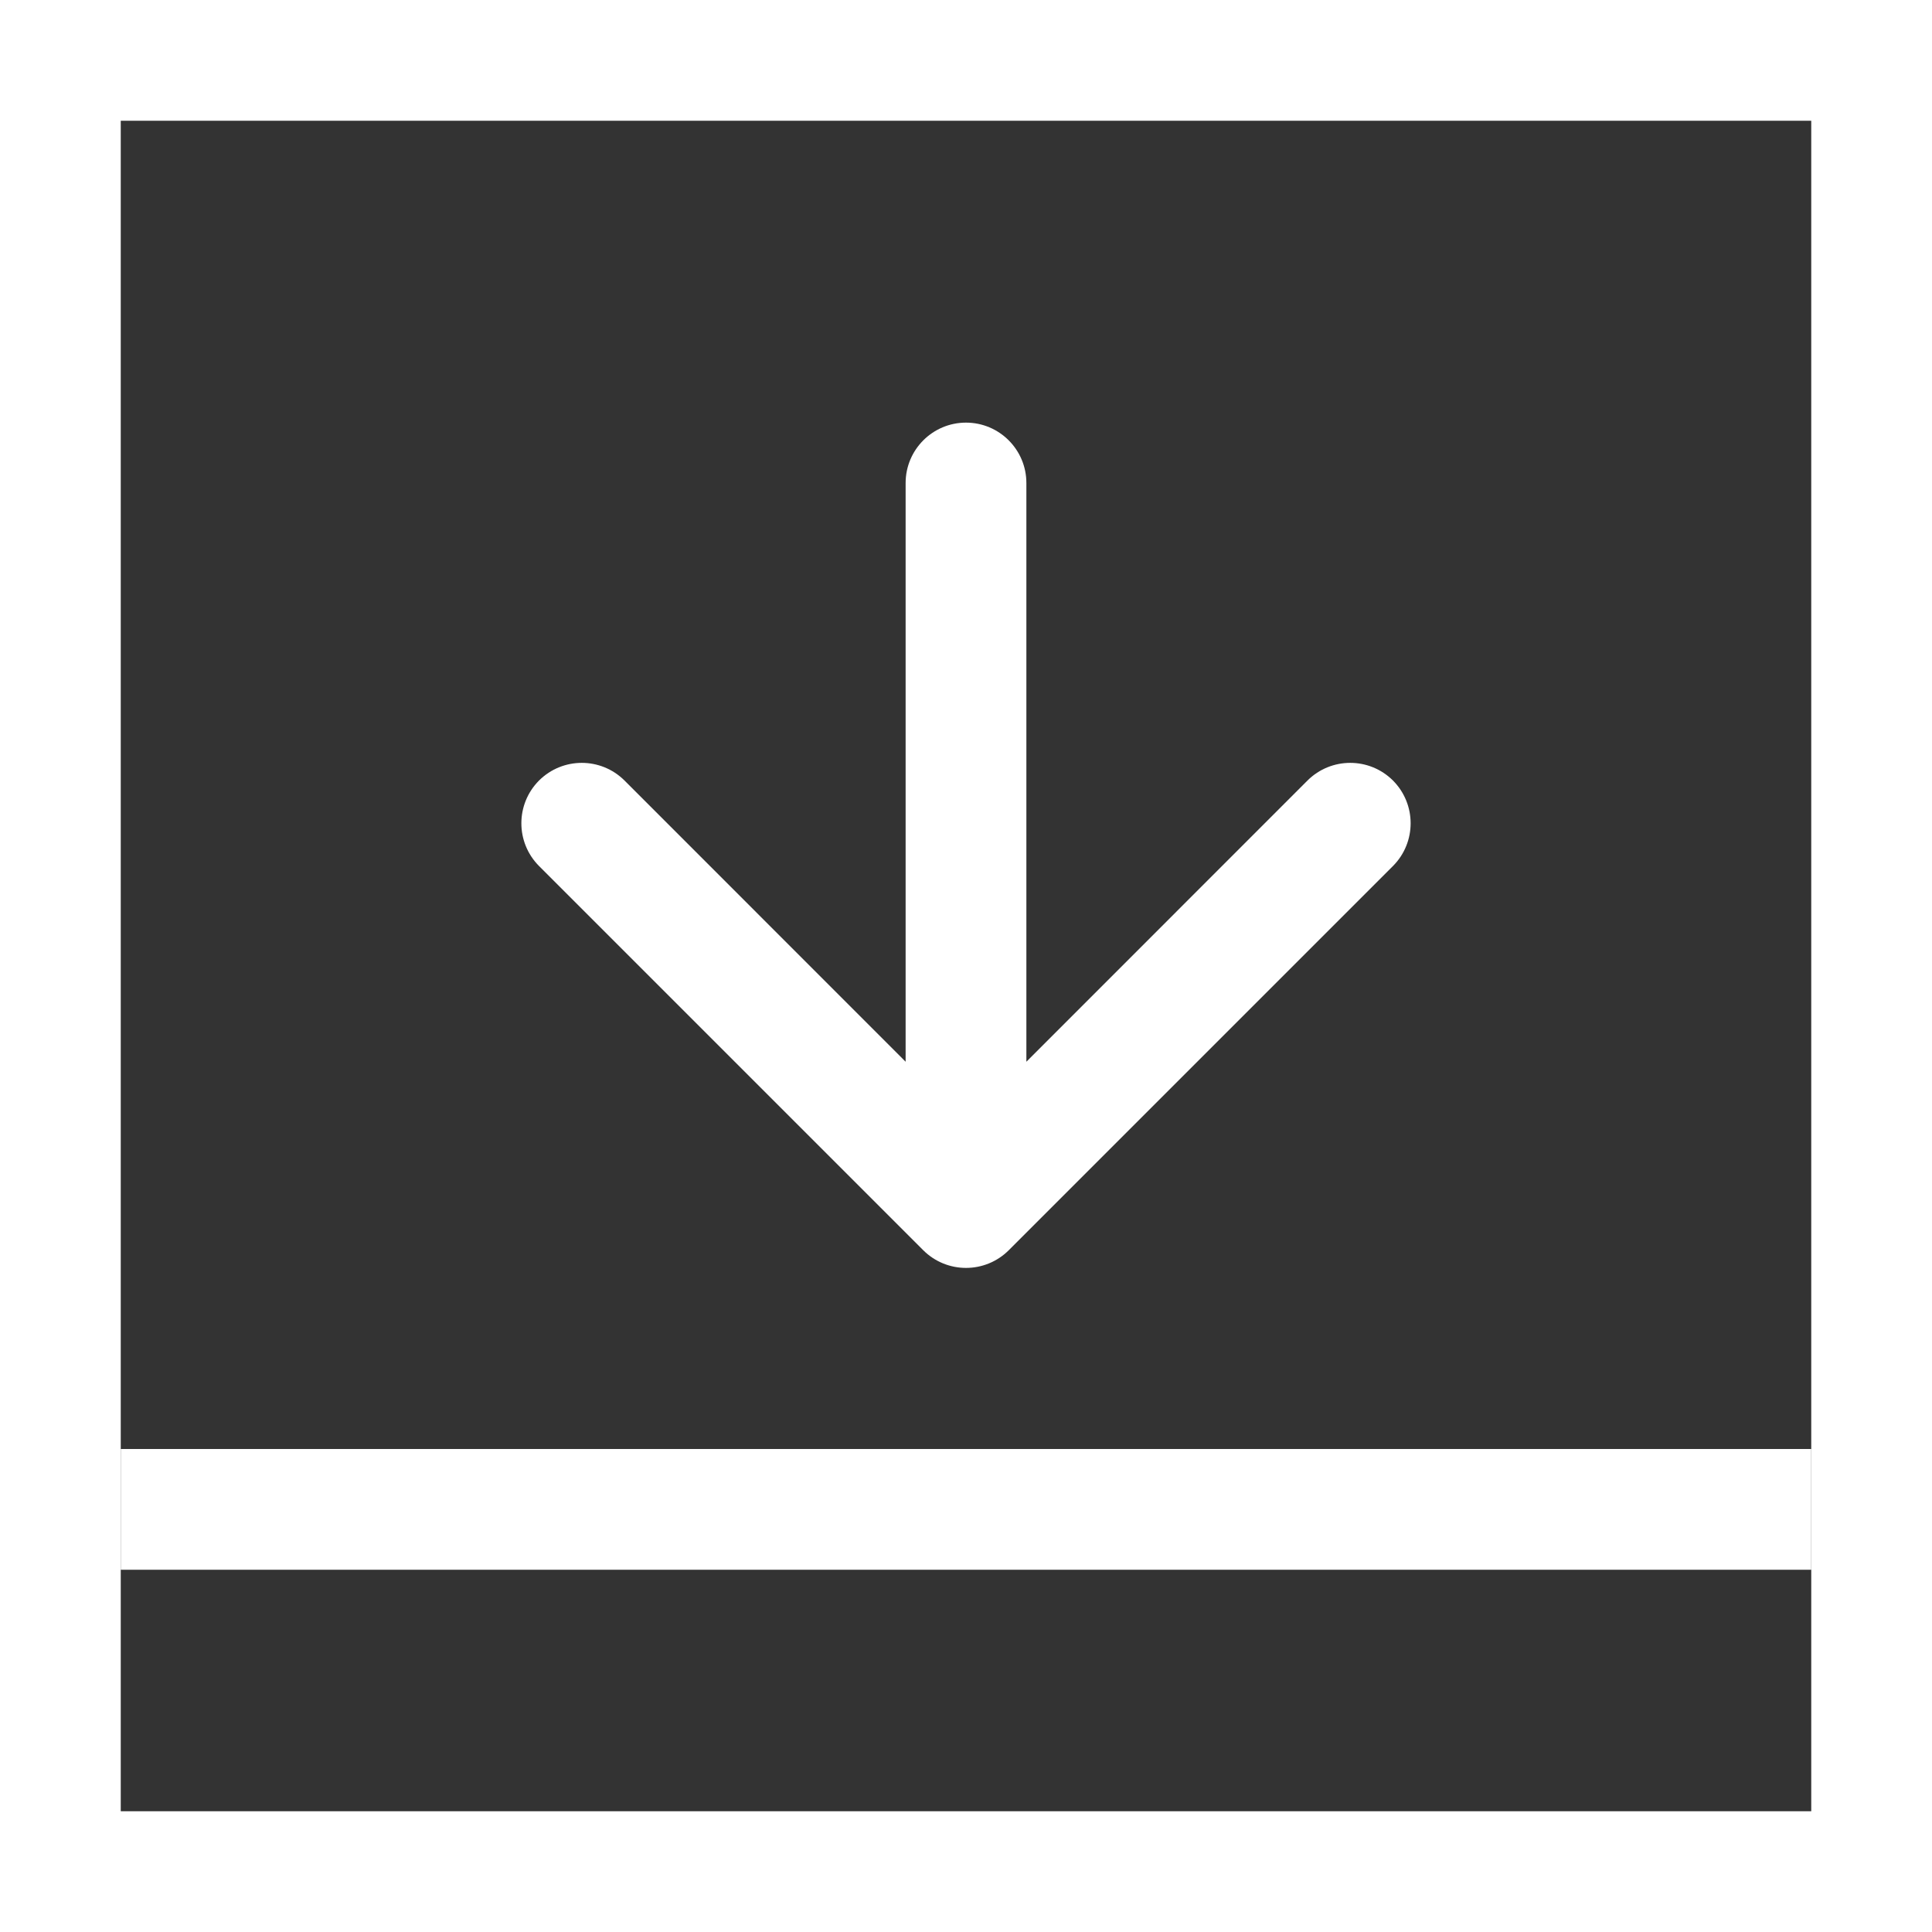
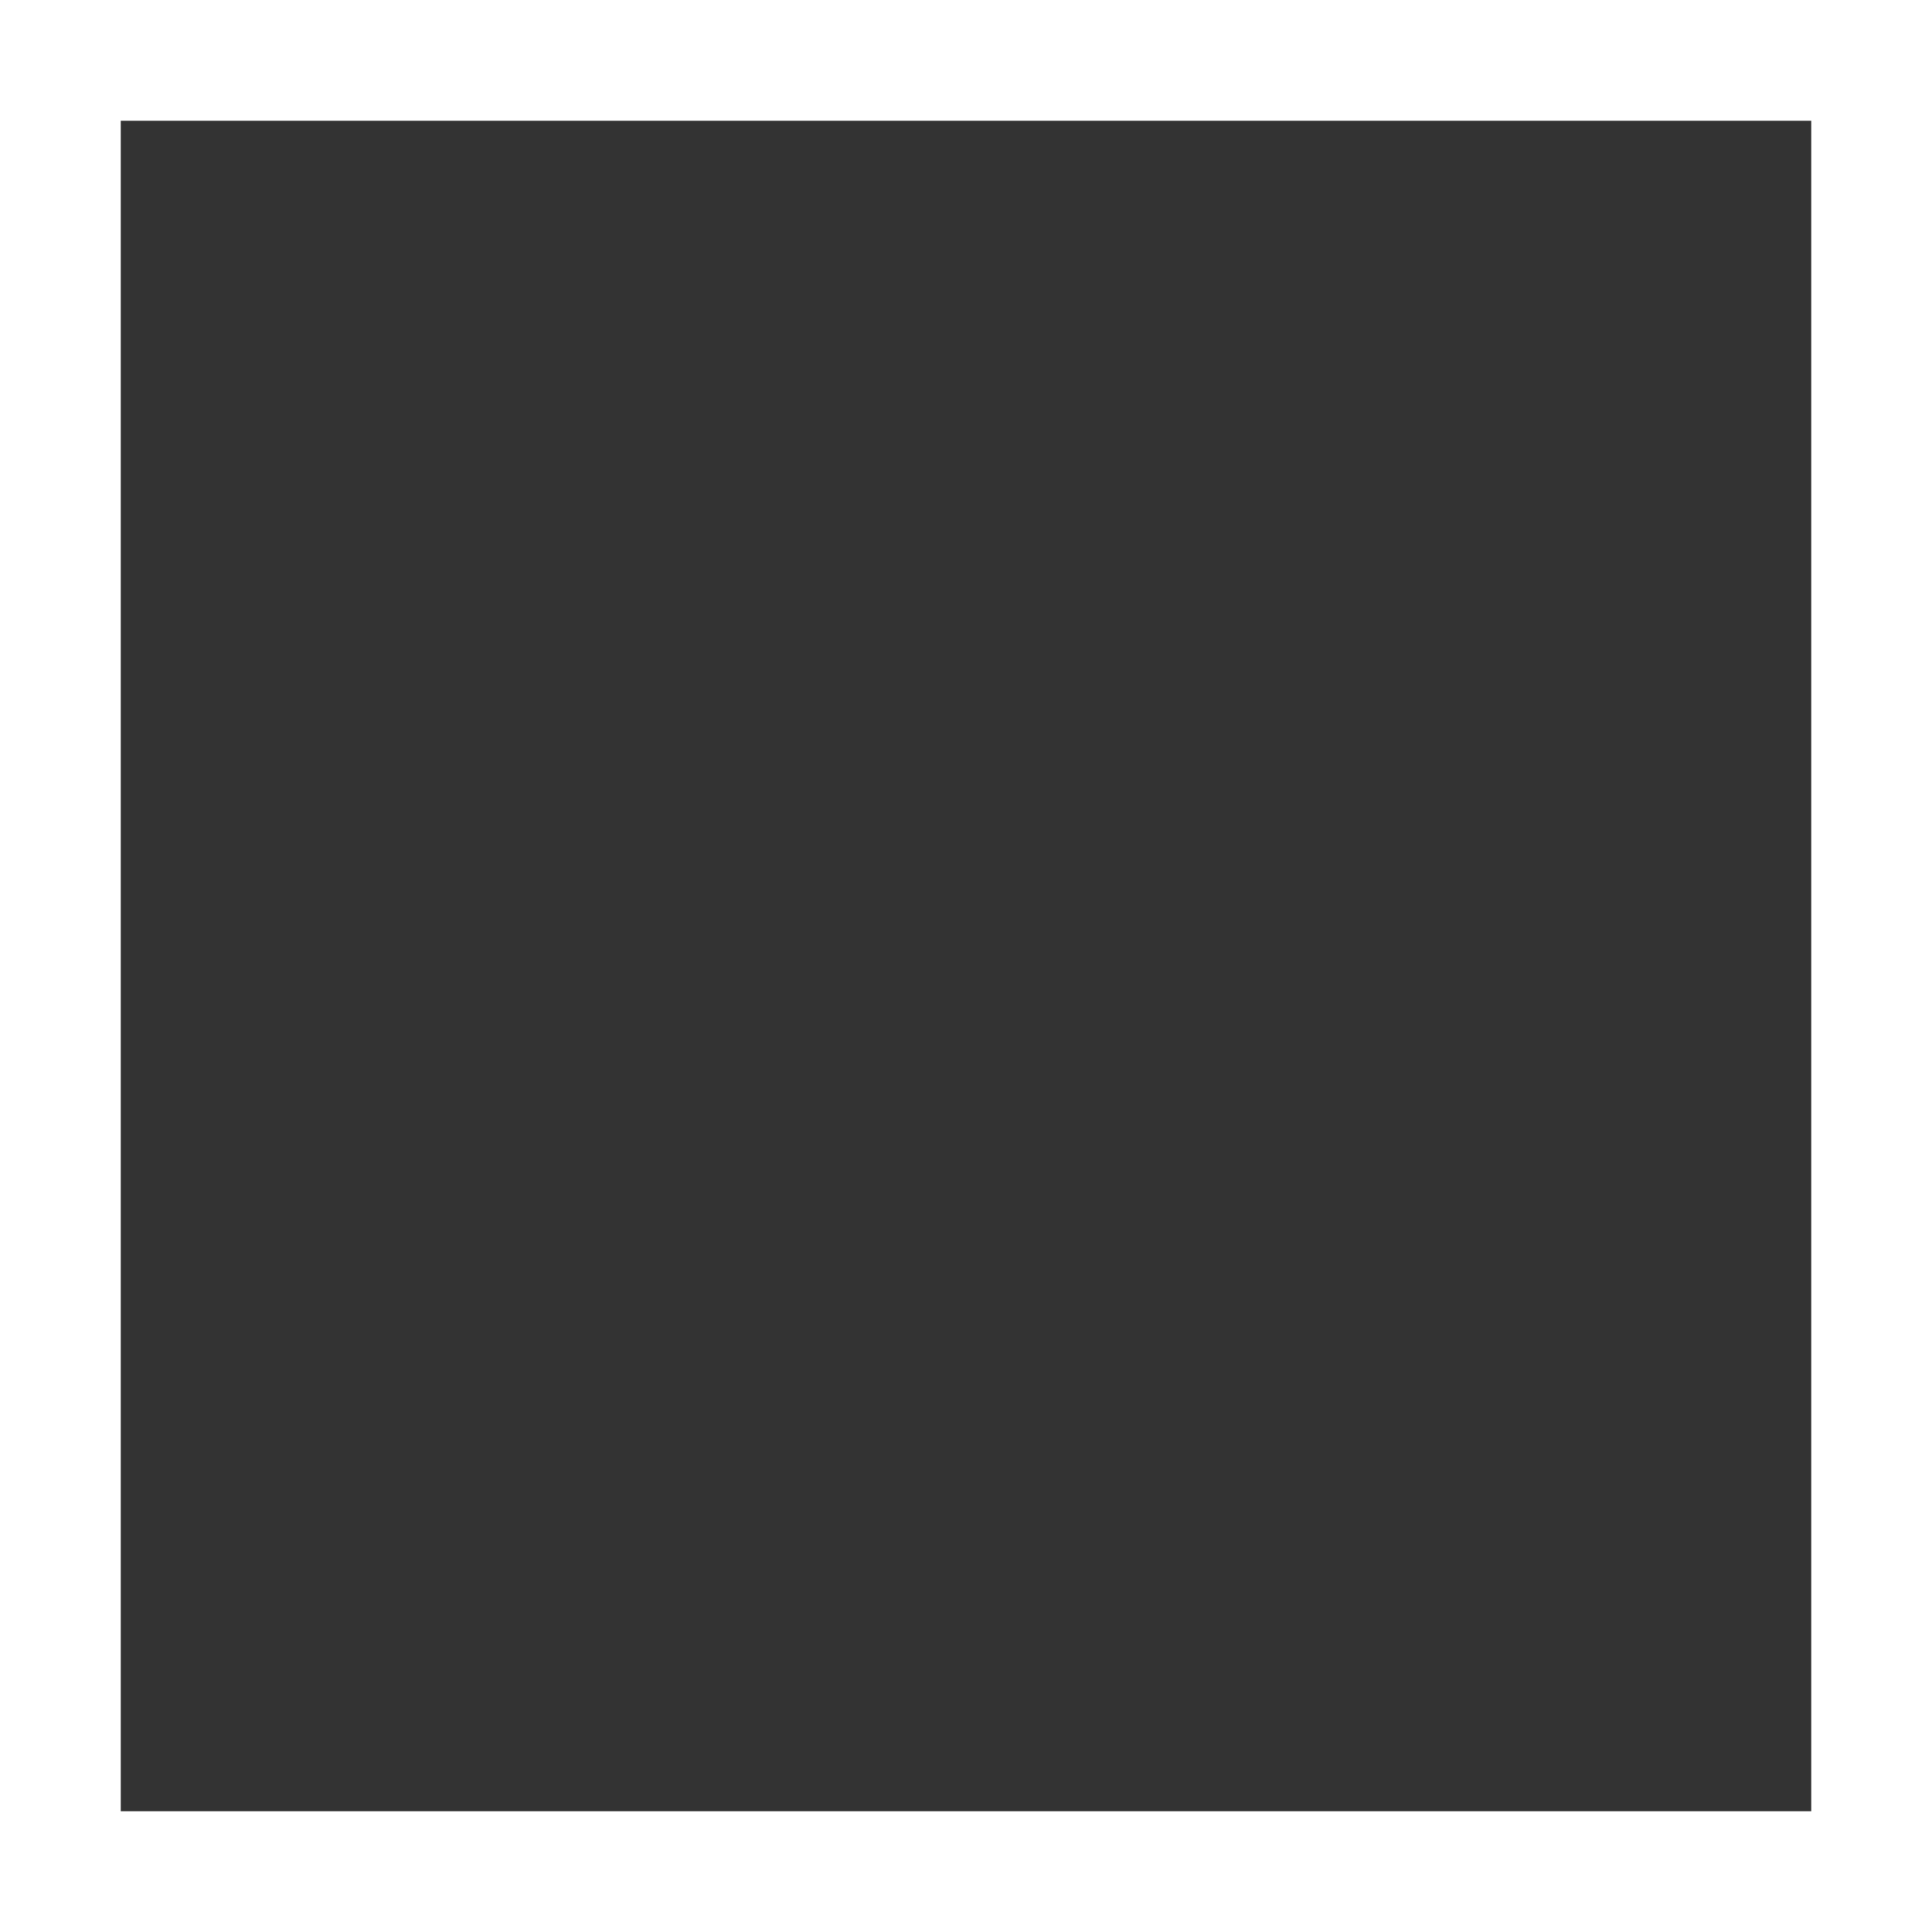
<svg xmlns="http://www.w3.org/2000/svg" width="16" height="16" viewBox="0 0 16 16" fill="none">
  <rect x="0" y="0" width="16" height="16" fill="#333333" stroke="none" />
  <rect x="0.5" y="0.5" width="15" height="15" stroke="white" />
-   <line x1="1" y1="12.5" x2="15" y2="12.5" stroke="white" />
-   <path d="M8.5 4C8.5 3.724 8.276 3.5 8 3.5C7.724 3.5 7.5 3.724 7.5 4L8.5 4ZM7.646 10.354C7.842 10.549 8.158 10.549 8.354 10.354L11.536 7.172C11.731 6.976 11.731 6.66 11.536 6.464C11.34 6.269 11.024 6.269 10.828 6.464L8 9.293L5.172 6.464C4.976 6.269 4.66 6.269 4.464 6.464C4.269 6.66 4.269 6.976 4.464 7.172L7.646 10.354ZM7.5 4L7.5 10L8.5 10L8.5 4L7.5 4Z" fill="white" />
</svg>